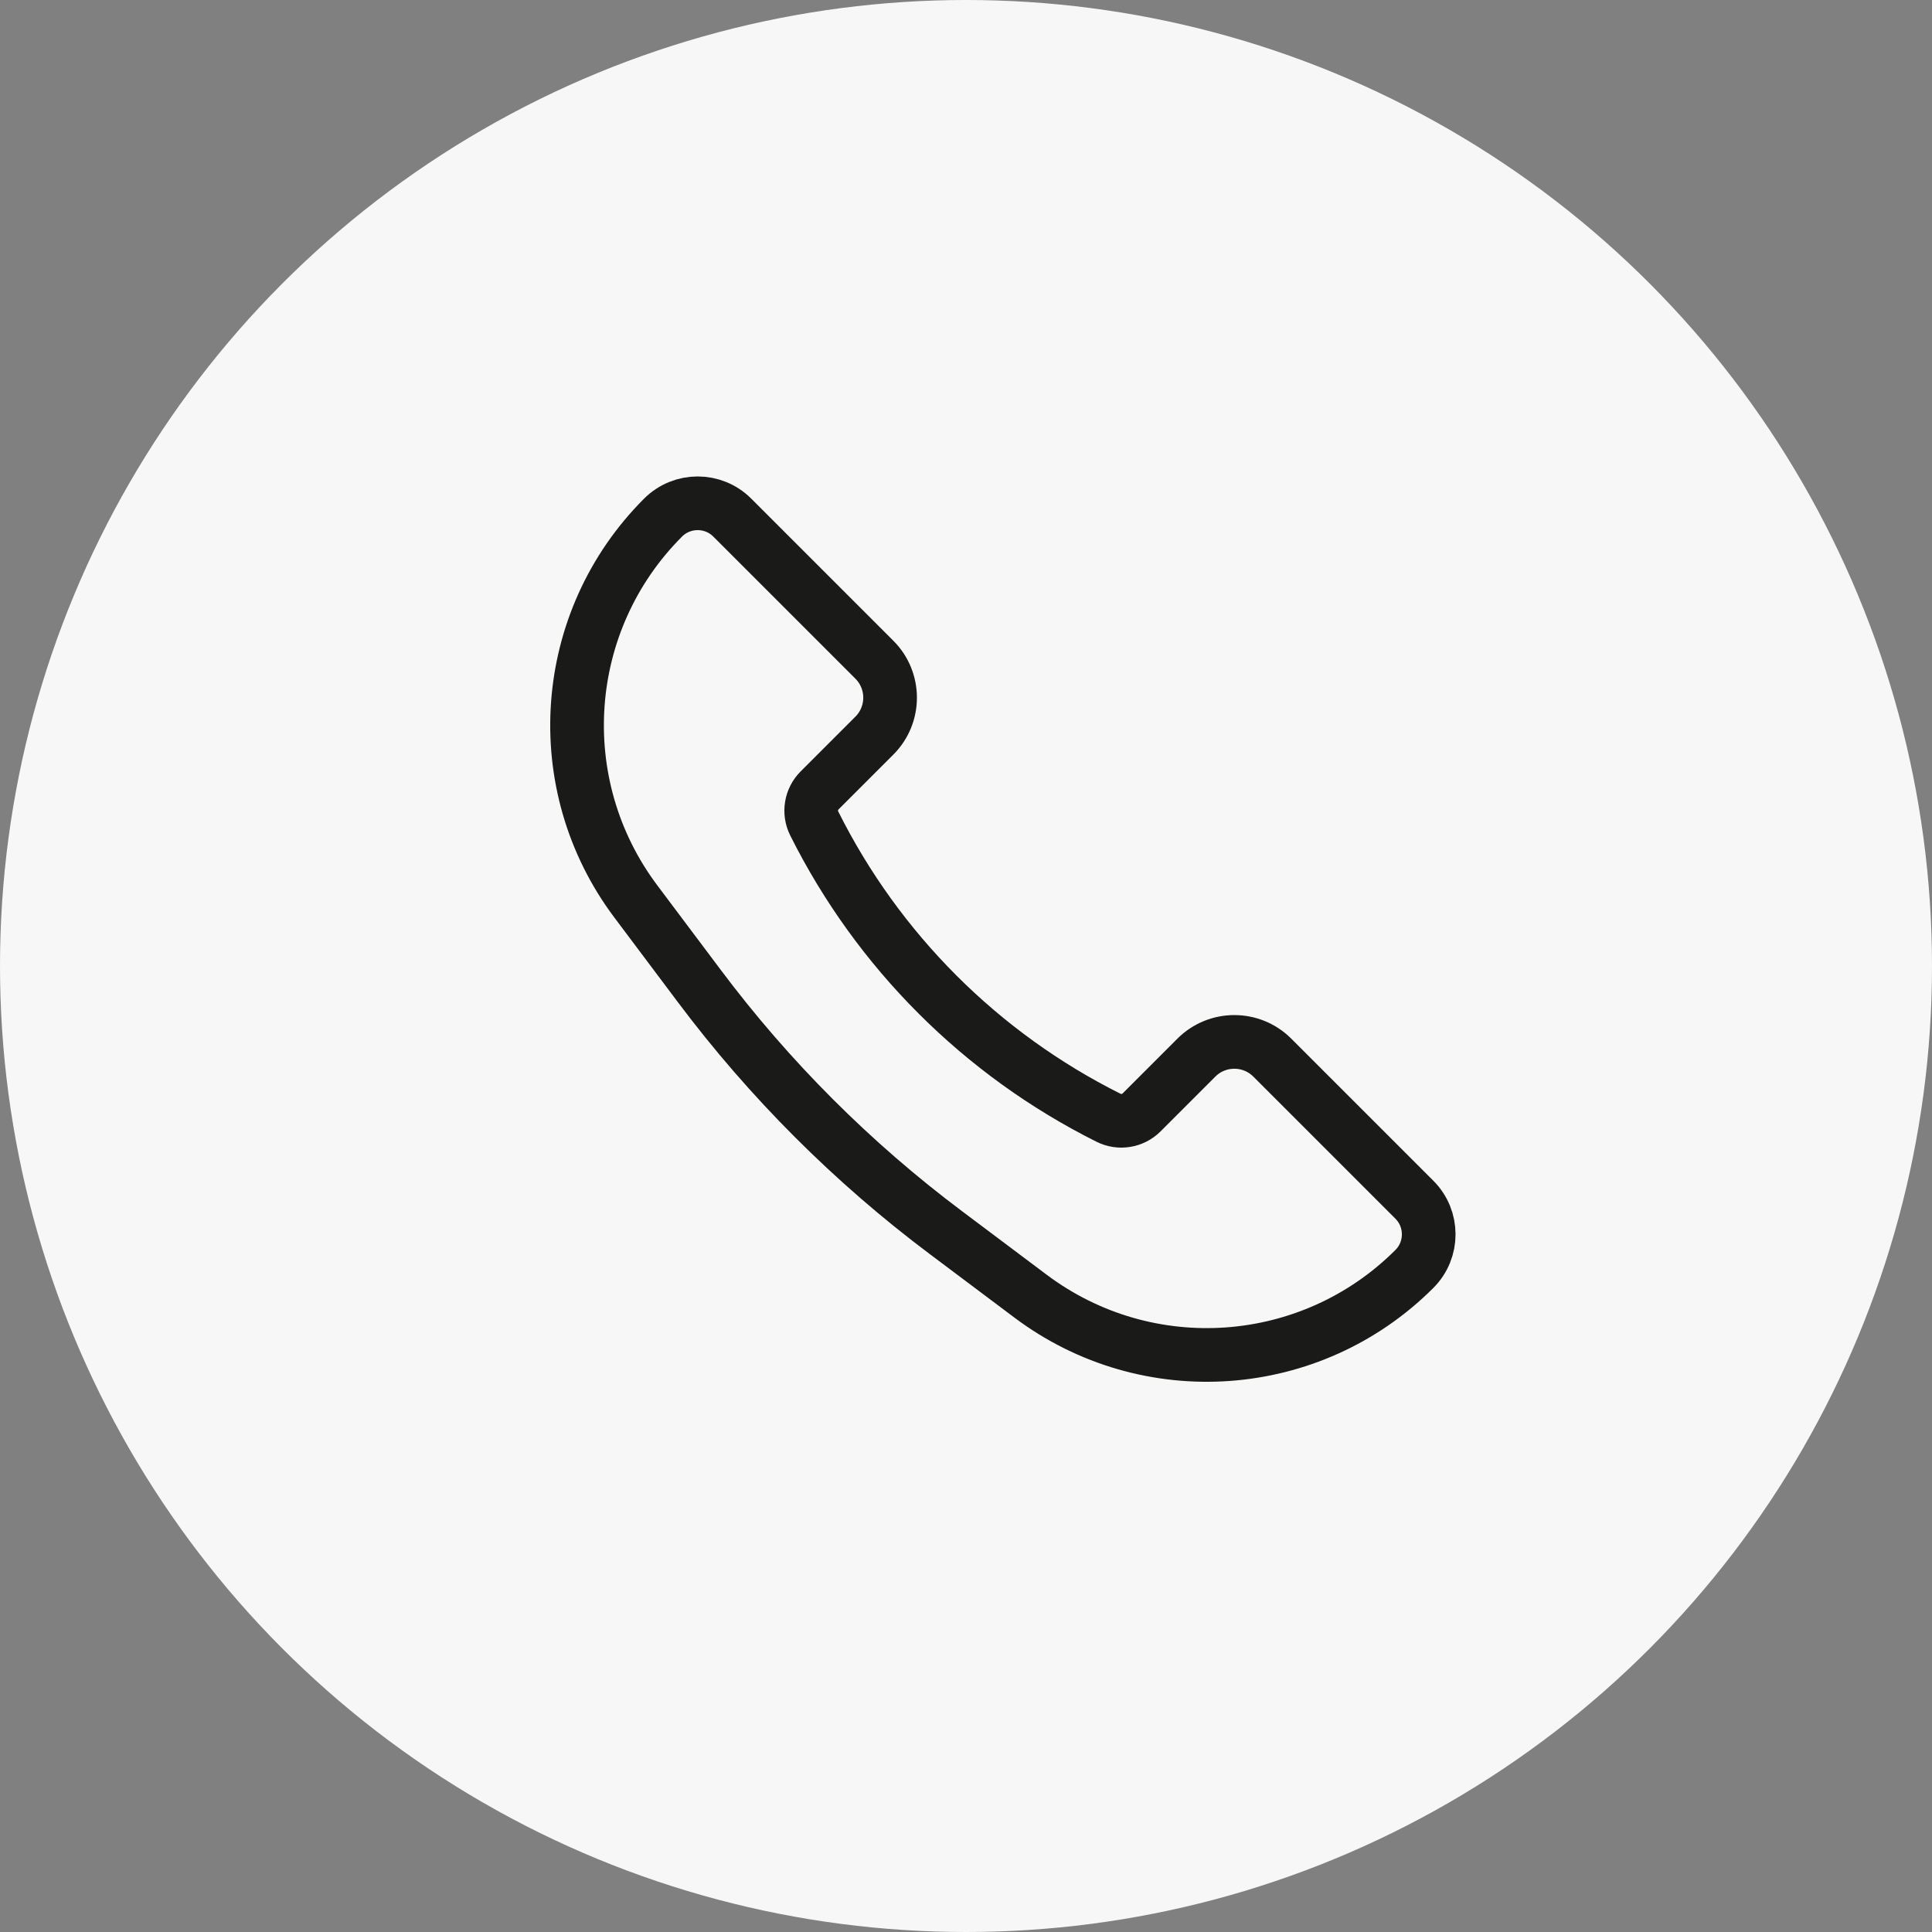
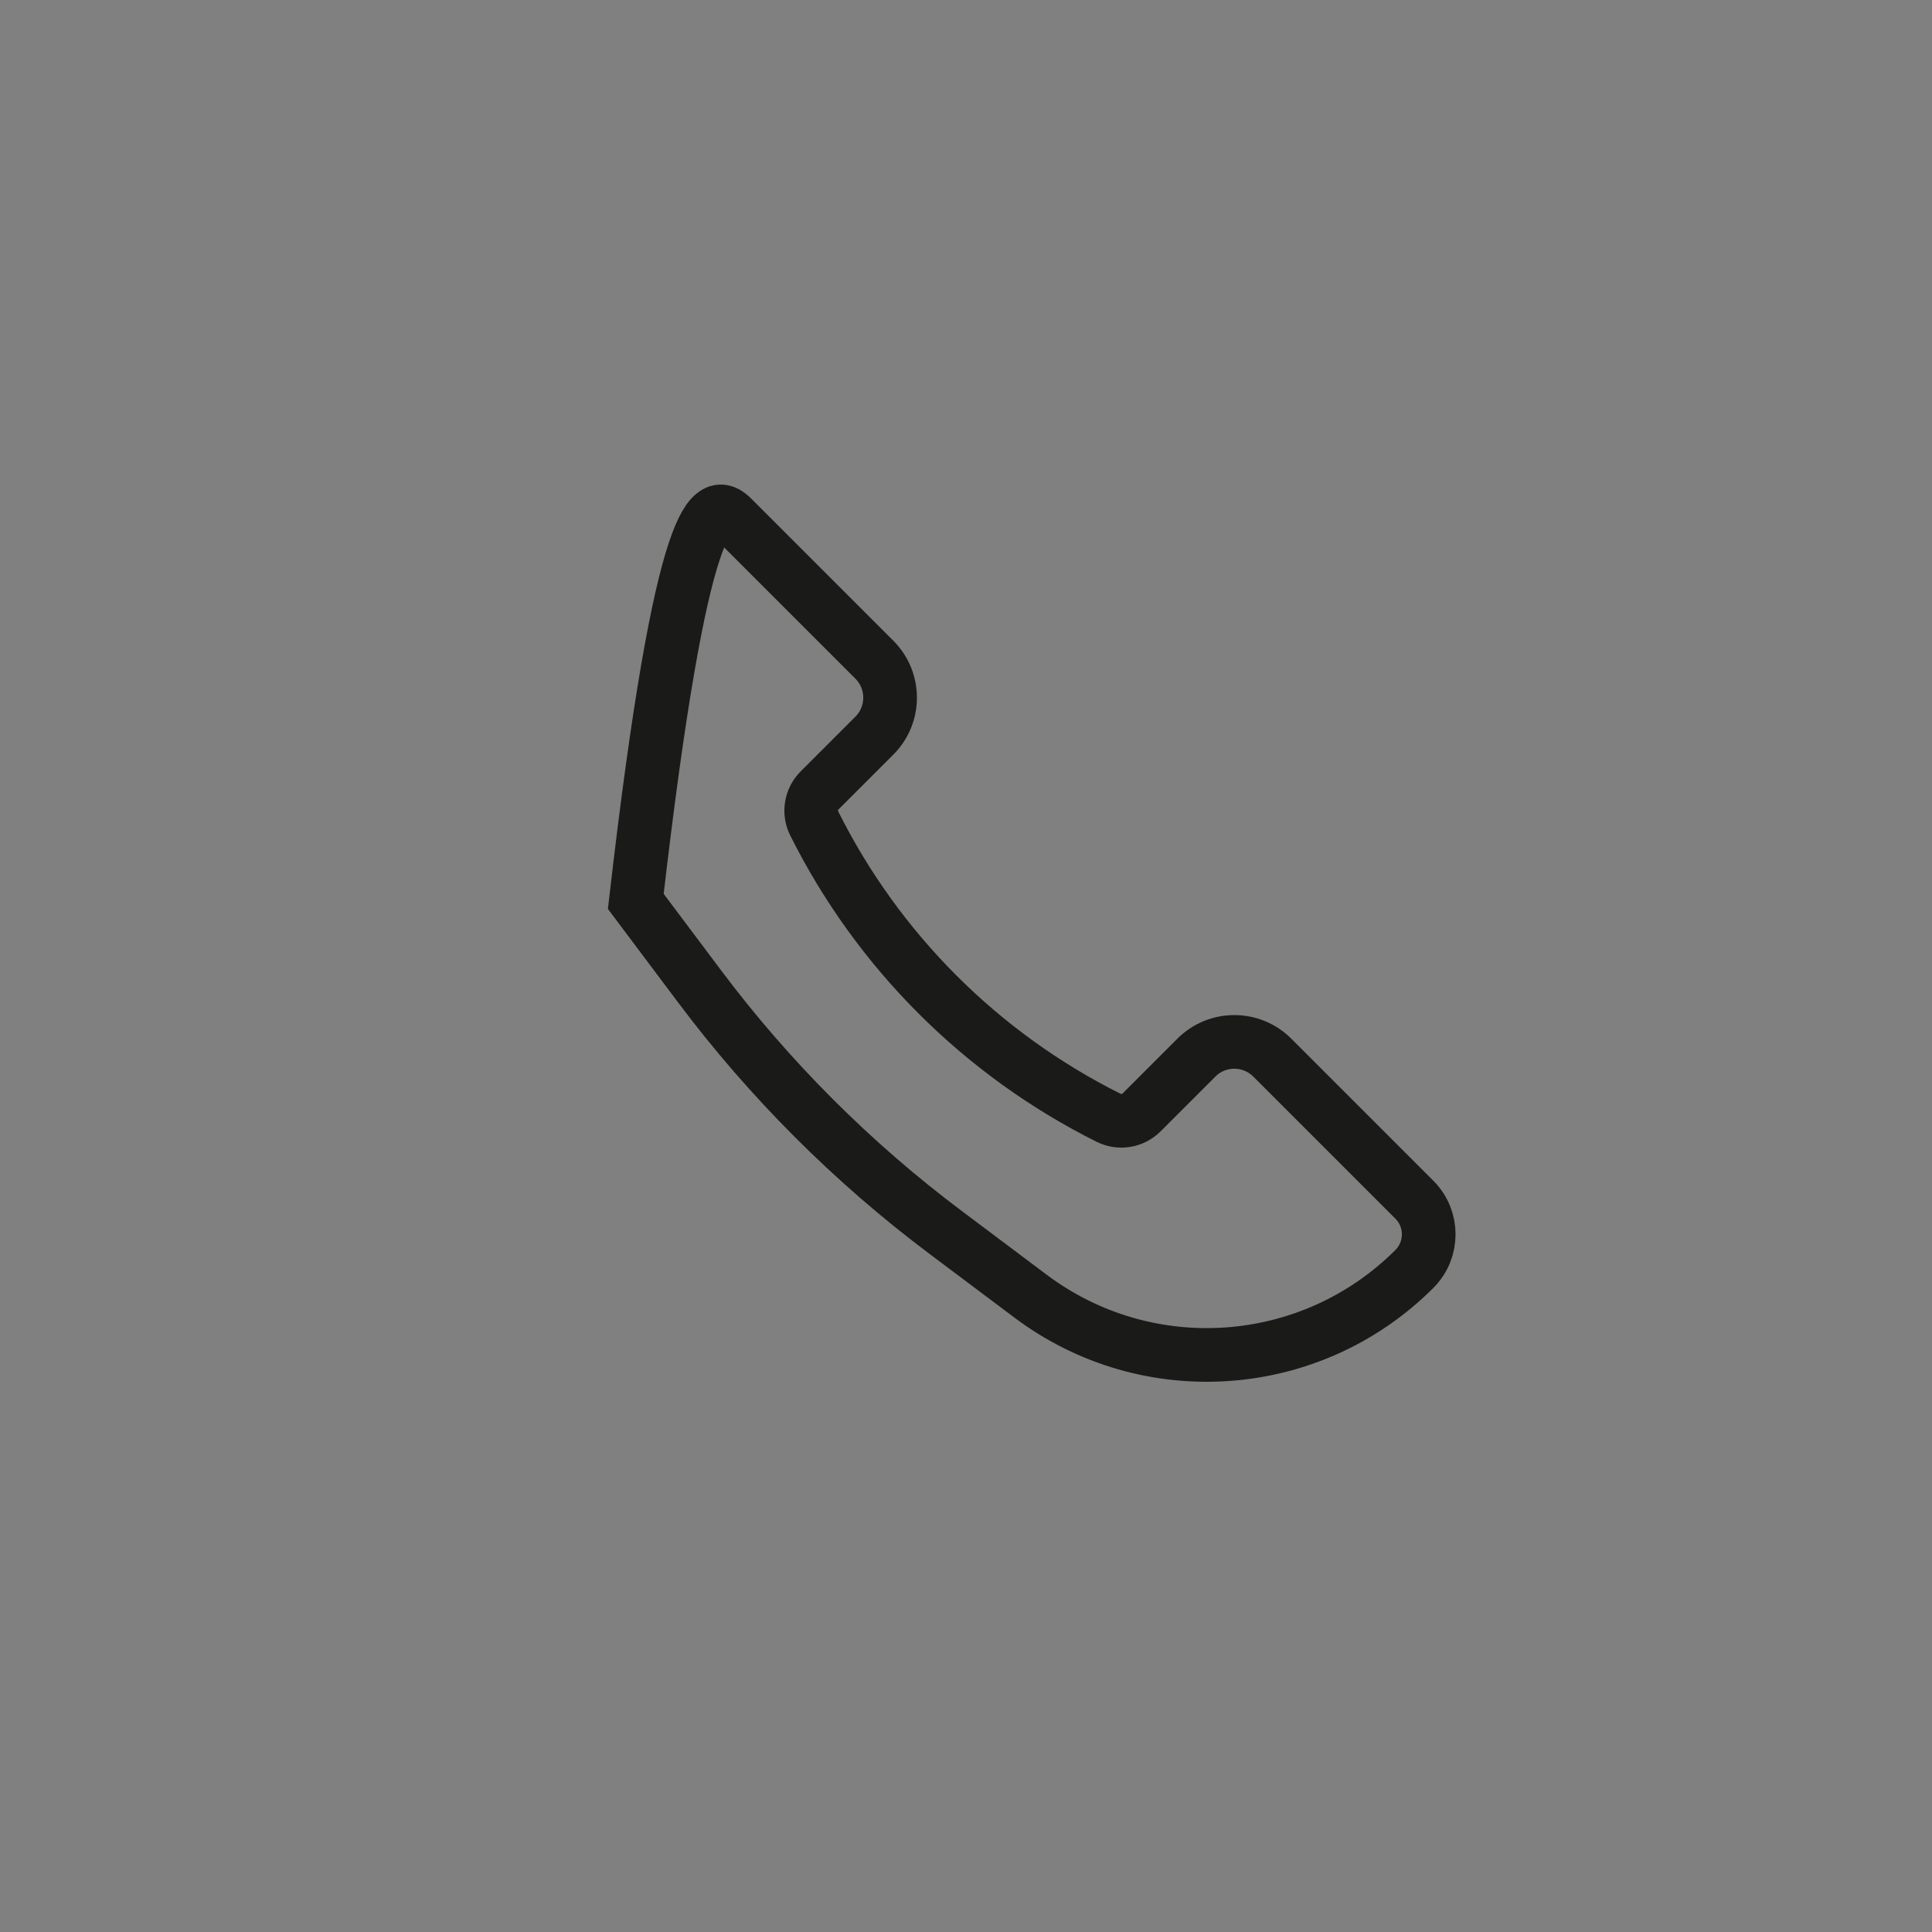
<svg xmlns="http://www.w3.org/2000/svg" width="36" height="36" viewBox="0 0 36 36" fill="none">
  <rect x="0" y="0" width="36" height="36" fill="#808080" stroke="none" />
-   <circle cx="18" cy="18" r="18" fill="#F7F7F7" />
-   <path d="M23.707 19.707L26.355 22.355C26.711 22.711 26.711 23.289 26.355 23.645C24.43 25.57 21.382 25.787 19.204 24.153L17.629 22.971C15.885 21.664 14.336 20.115 13.029 18.371L11.847 16.796C10.213 14.618 10.43 11.57 12.355 9.645C12.711 9.289 13.289 9.289 13.645 9.645L16.293 12.293C16.683 12.683 16.683 13.317 16.293 13.707L15.272 14.728C15.11 14.89 15.069 15.139 15.172 15.344C16.358 17.717 18.283 19.642 20.656 20.828C20.861 20.931 21.11 20.89 21.272 20.728L22.293 19.707C22.683 19.317 23.317 19.317 23.707 19.707Z" stroke="#1A1A18" />
+   <path d="M23.707 19.707L26.355 22.355C26.711 22.711 26.711 23.289 26.355 23.645C24.43 25.57 21.382 25.787 19.204 24.153L17.629 22.971C15.885 21.664 14.336 20.115 13.029 18.371L11.847 16.796C12.711 9.289 13.289 9.289 13.645 9.645L16.293 12.293C16.683 12.683 16.683 13.317 16.293 13.707L15.272 14.728C15.11 14.89 15.069 15.139 15.172 15.344C16.358 17.717 18.283 19.642 20.656 20.828C20.861 20.931 21.11 20.89 21.272 20.728L22.293 19.707C22.683 19.317 23.317 19.317 23.707 19.707Z" stroke="#1A1A18" />
</svg>